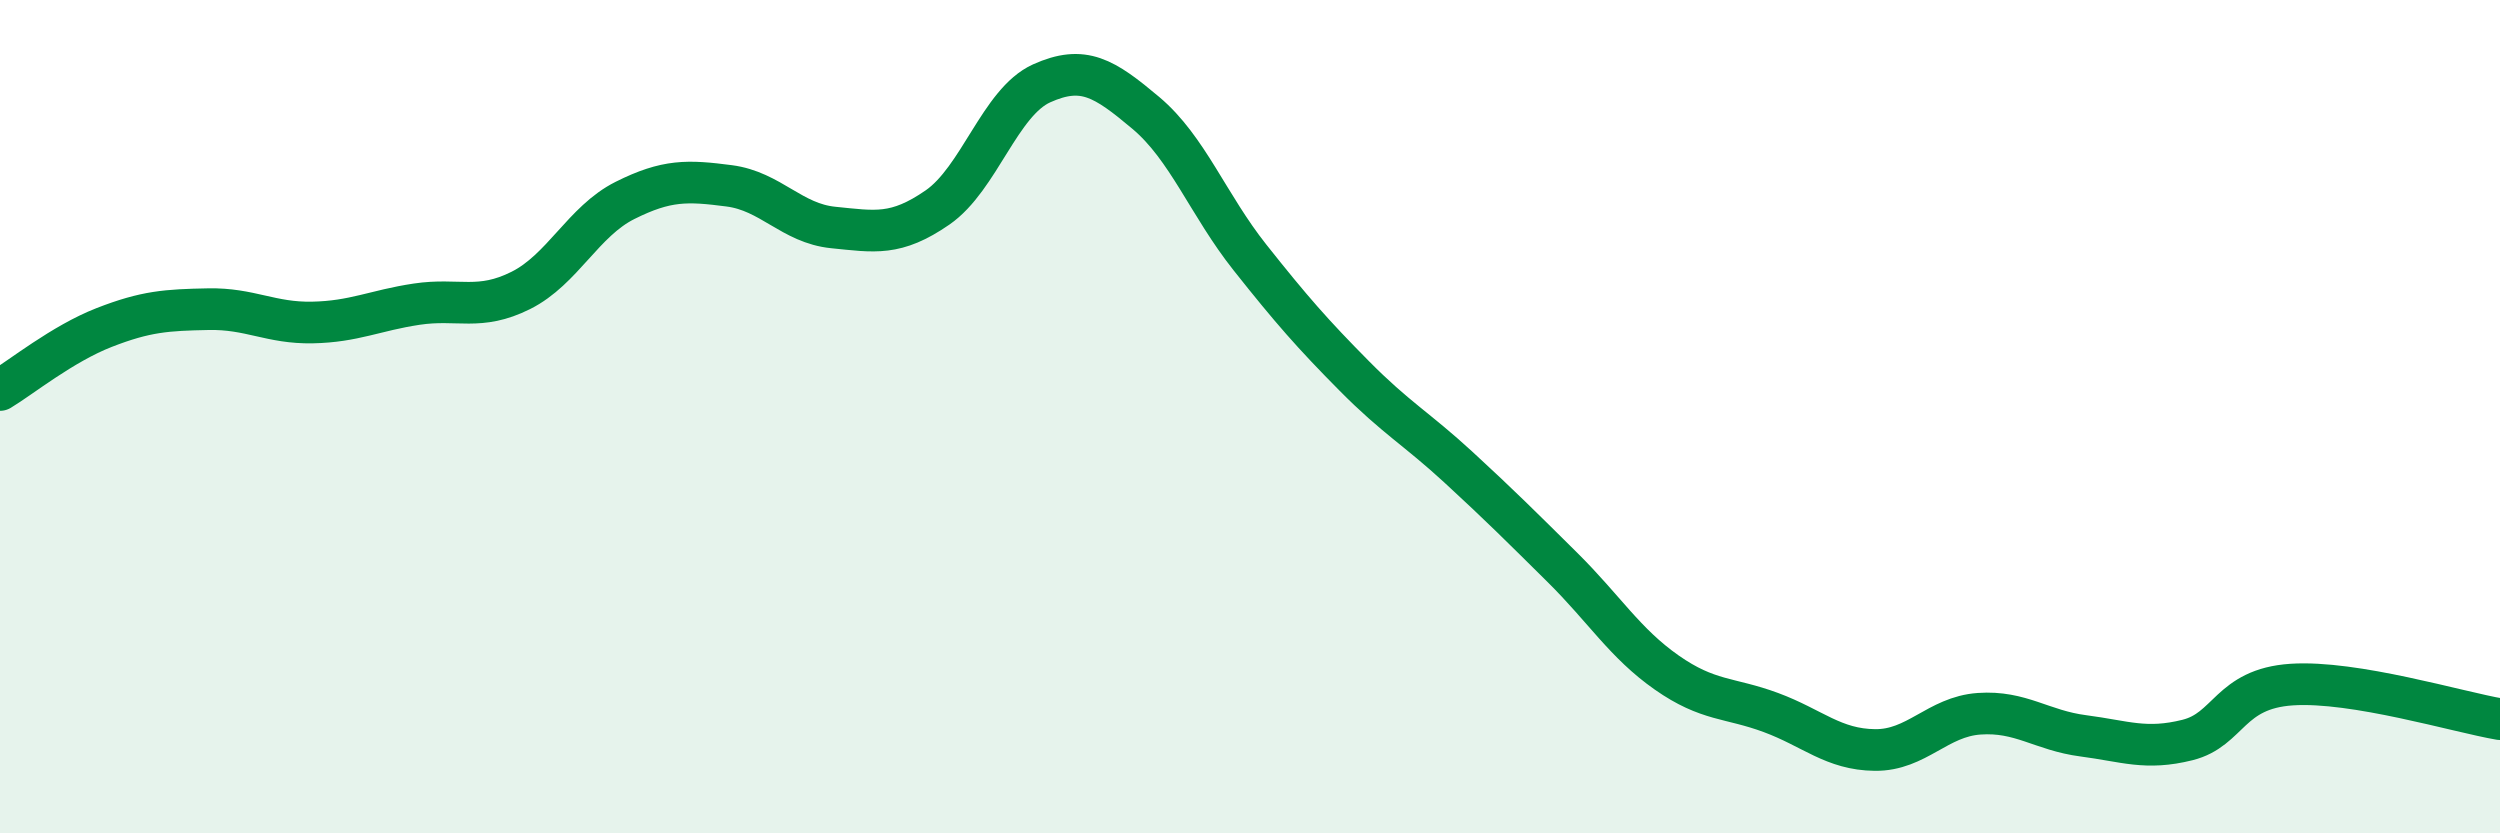
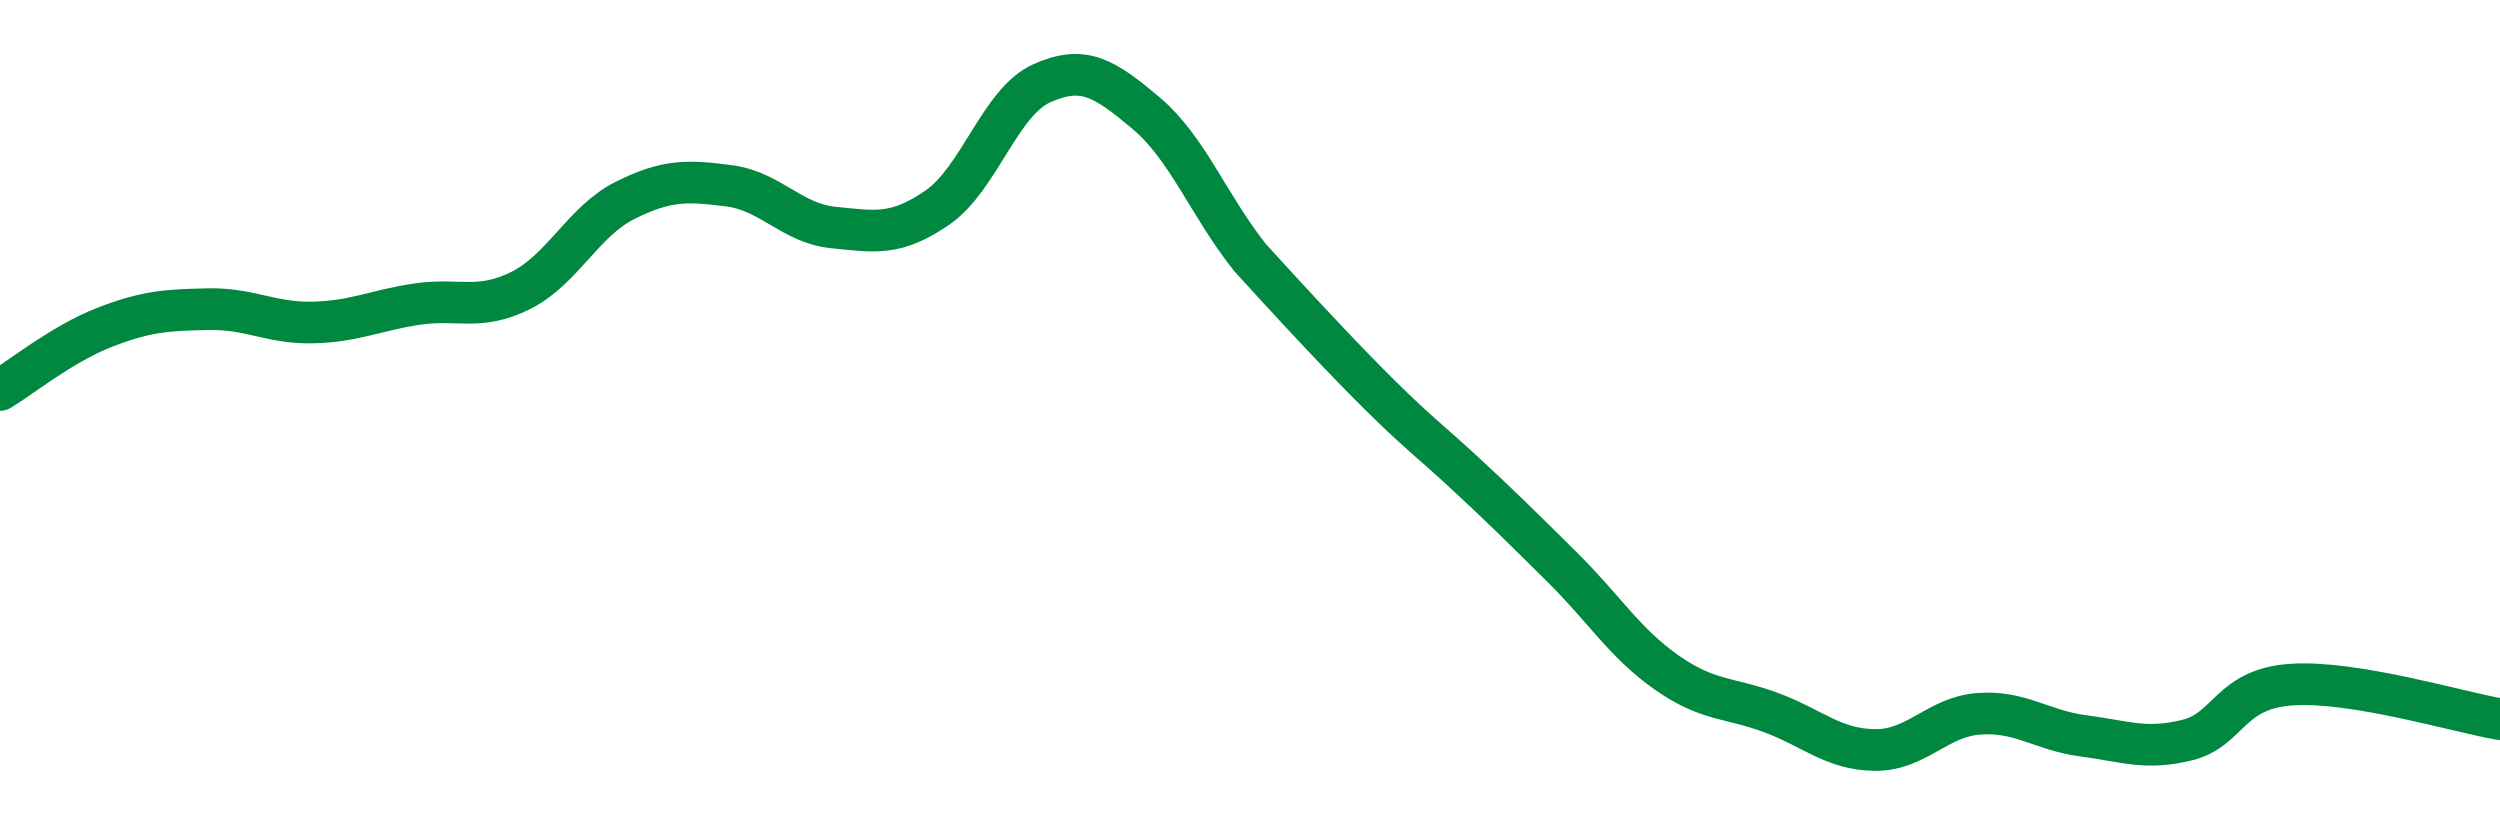
<svg xmlns="http://www.w3.org/2000/svg" width="60" height="20" viewBox="0 0 60 20">
-   <path d="M 0,9.36 C 0.5,9.06 1.5,8.25 2.5,7.86 C 3.5,7.47 4,7.44 5,7.42 C 6,7.4 6.5,7.76 7.5,7.74 C 8.5,7.72 9,7.45 10,7.3 C 11,7.15 11.5,7.47 12.5,6.97 C 13.5,6.47 14,5.31 15,4.81 C 16,4.31 16.5,4.33 17.5,4.46 C 18.5,4.59 19,5.36 20,5.46 C 21,5.56 21.5,5.67 22.5,4.98 C 23.5,4.29 24,2.45 25,2 C 26,1.55 26.5,1.87 27.5,2.71 C 28.5,3.55 29,4.92 30,6.18 C 31,7.44 31.5,8.01 32.5,9.02 C 33.5,10.03 34,10.29 35,11.21 C 36,12.13 36.5,12.63 37.5,13.62 C 38.5,14.61 39,15.44 40,16.14 C 41,16.84 41.5,16.73 42.5,17.1 C 43.5,17.47 44,17.99 45,18 C 46,18.01 46.5,17.2 47.5,17.13 C 48.5,17.06 49,17.53 50,17.66 C 51,17.79 51.5,18.01 52.5,17.76 C 53.5,17.51 53.5,16.53 55,16.43 C 56.5,16.33 59,17.09 60,17.26L60 20L0 20Z" fill="#008740" opacity="0.1" stroke-linecap="round" stroke-linejoin="round" />
-   <path d="M 0,9.36 C 0.5,9.06 1.5,8.25 2.5,7.86 C 3.5,7.47 4,7.44 5,7.42 C 6,7.4 6.5,7.76 7.5,7.74 C 8.5,7.72 9,7.45 10,7.3 C 11,7.15 11.5,7.47 12.5,6.97 C 13.5,6.47 14,5.31 15,4.81 C 16,4.31 16.5,4.33 17.5,4.46 C 18.5,4.59 19,5.36 20,5.46 C 21,5.56 21.5,5.67 22.5,4.98 C 23.5,4.29 24,2.45 25,2 C 26,1.55 26.5,1.87 27.5,2.71 C 28.5,3.55 29,4.92 30,6.18 C 31,7.44 31.5,8.01 32.5,9.02 C 33.5,10.03 34,10.29 35,11.21 C 36,12.13 36.5,12.63 37.5,13.62 C 38.5,14.61 39,15.44 40,16.14 C 41,16.84 41.5,16.73 42.5,17.1 C 43.5,17.47 44,17.99 45,18 C 46,18.01 46.5,17.2 47.5,17.13 C 48.5,17.06 49,17.53 50,17.66 C 51,17.79 51.5,18.01 52.5,17.76 C 53.5,17.51 53.5,16.53 55,16.43 C 56.5,16.33 59,17.09 60,17.26" stroke="#008740" stroke-width="1" fill="none" stroke-linecap="round" stroke-linejoin="round" />
+   <path d="M 0,9.36 C 0.5,9.06 1.5,8.25 2.5,7.86 C 3.5,7.47 4,7.44 5,7.42 C 6,7.4 6.5,7.76 7.5,7.74 C 8.5,7.72 9,7.45 10,7.3 C 11,7.15 11.5,7.47 12.5,6.97 C 13.5,6.47 14,5.31 15,4.81 C 16,4.31 16.5,4.33 17.5,4.46 C 18.5,4.59 19,5.36 20,5.46 C 21,5.56 21.5,5.67 22.5,4.98 C 23.5,4.29 24,2.45 25,2 C 26,1.55 26.5,1.87 27.5,2.71 C 28.5,3.55 29,4.92 30,6.18 C 33.5,10.03 34,10.29 35,11.21 C 36,12.13 36.5,12.63 37.5,13.62 C 38.5,14.61 39,15.44 40,16.14 C 41,16.84 41.5,16.73 42.5,17.1 C 43.5,17.47 44,17.99 45,18 C 46,18.01 46.5,17.2 47.5,17.13 C 48.5,17.06 49,17.53 50,17.66 C 51,17.79 51.5,18.01 52.5,17.76 C 53.5,17.51 53.5,16.53 55,16.43 C 56.5,16.33 59,17.09 60,17.26" stroke="#008740" stroke-width="1" fill="none" stroke-linecap="round" stroke-linejoin="round" />
</svg>